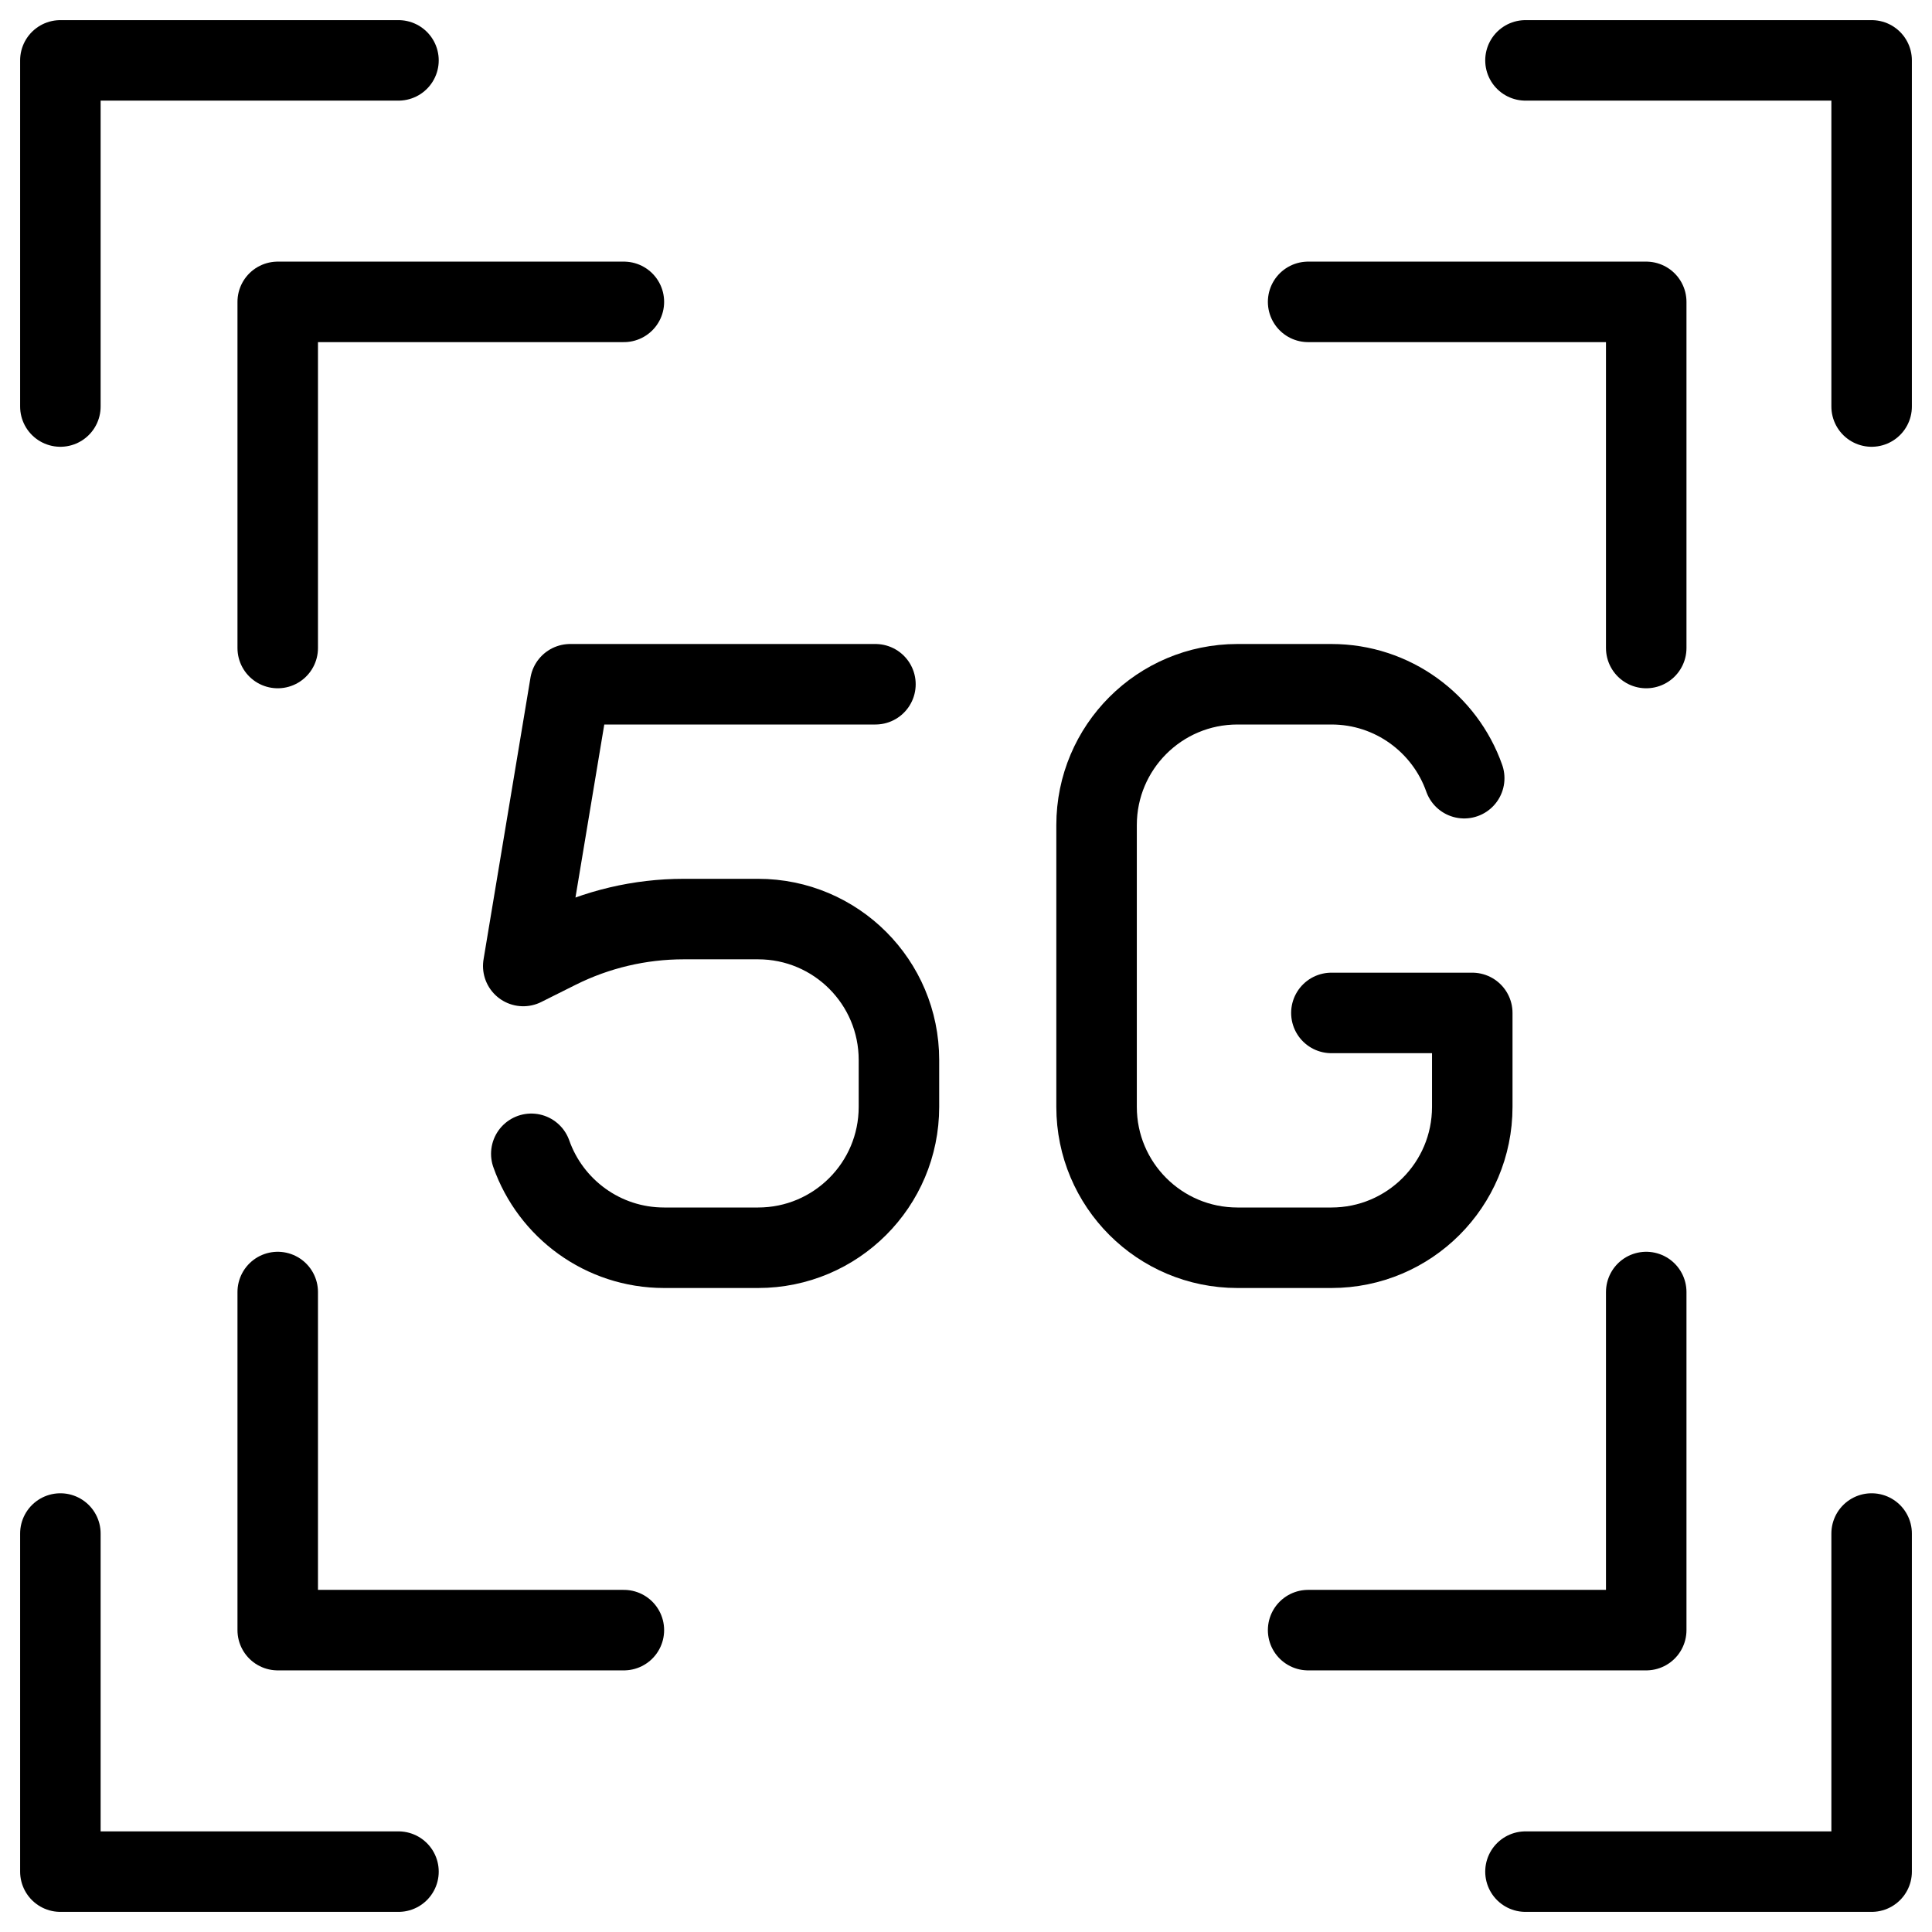
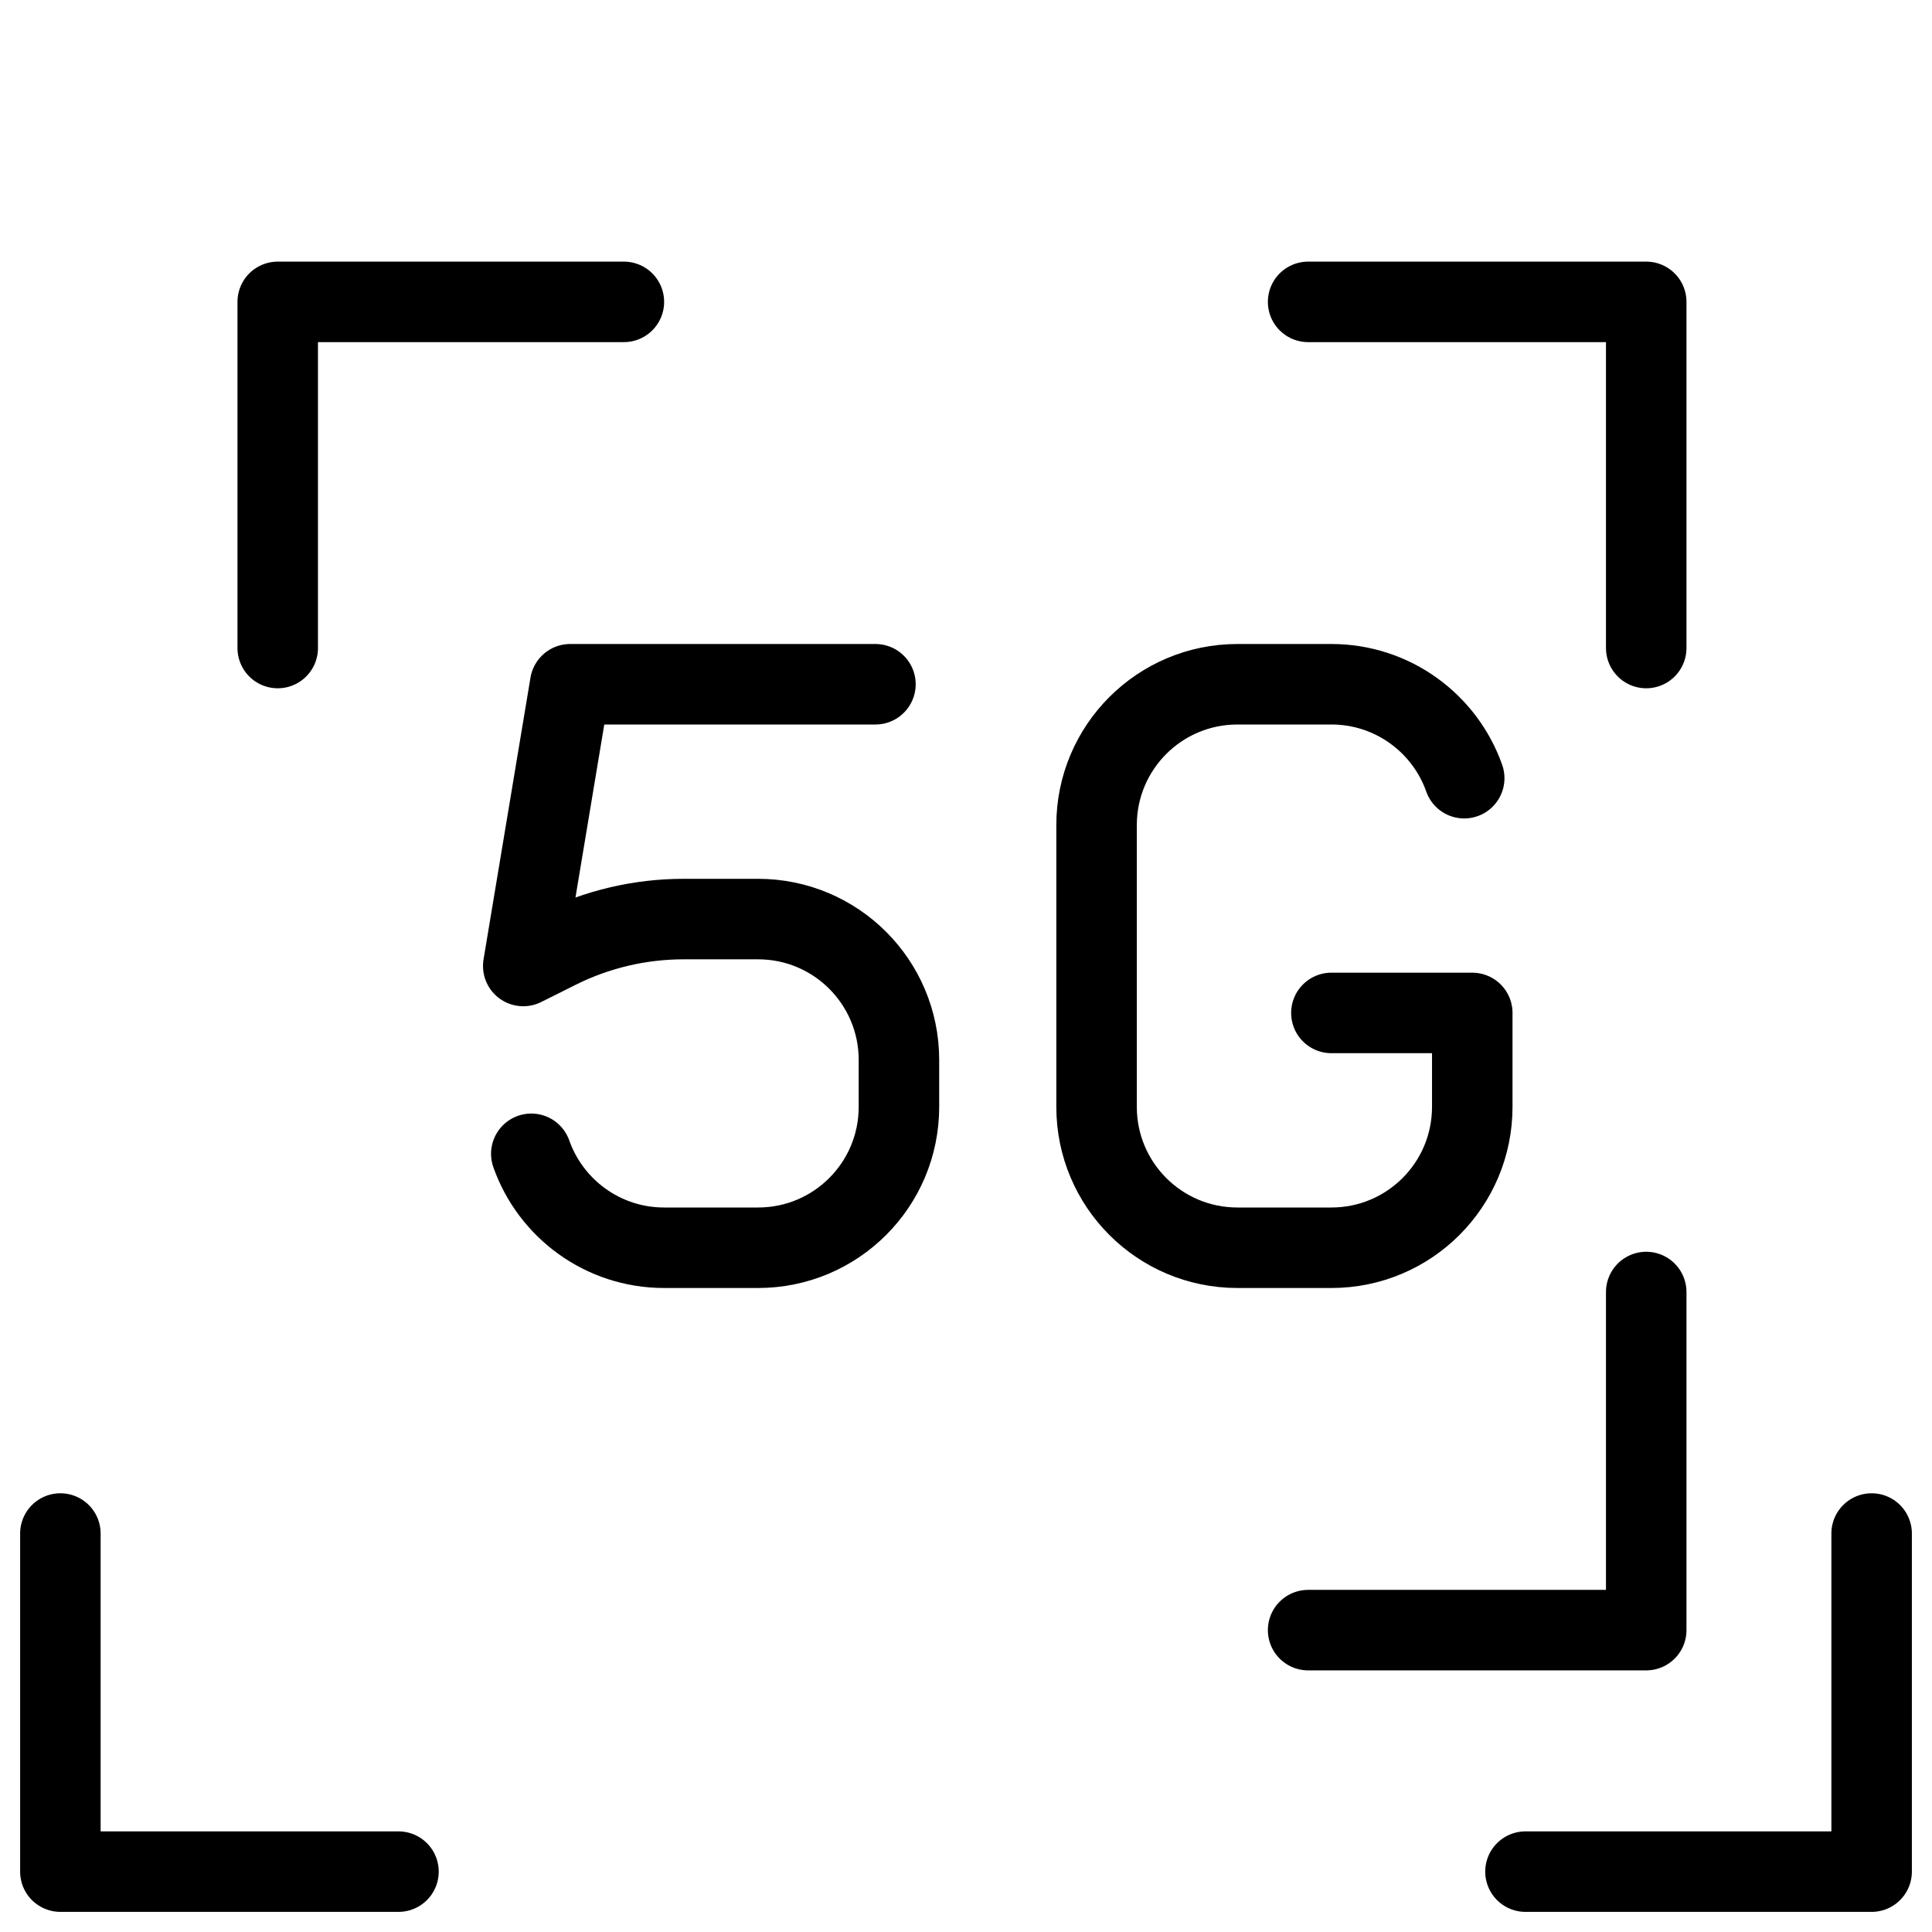
<svg xmlns="http://www.w3.org/2000/svg" fill="none" viewBox="0 0 24 24">
  <path stroke="#000000" stroke-linecap="round" stroke-linejoin="round" d="M16.25 3.75h4.2v4.3" stroke-width="1" />
-   <path stroke="#000000" stroke-linecap="round" stroke-linejoin="round" d="M18.95 0.75h4.3v4.3" stroke-width="1" />
  <path stroke="#000000" stroke-linecap="round" stroke-linejoin="round" d="M7.75 3.75H3.45v4.3" stroke-width="1" />
-   <path stroke="#000000" stroke-linecap="round" stroke-linejoin="round" d="M4.95 0.75H0.75v4.3" stroke-width="1" />
  <path stroke="#000000" stroke-linecap="round" stroke-linejoin="round" d="M16.25 20.25h4.2V16.05" stroke-width="1" />
  <path stroke="#000000" stroke-linecap="round" stroke-linejoin="round" d="M18.95 23.25h4.3V19.05" stroke-width="1" />
-   <path stroke="#000000" stroke-linecap="round" stroke-linejoin="round" d="M7.75 20.25H3.45V16.05" stroke-width="1" />
  <path stroke="#000000" stroke-linecap="round" stroke-linejoin="round" d="M4.95 23.25H0.75V19.05" stroke-width="1" />
  <path stroke="#000000" stroke-linecap="round" stroke-linejoin="round" d="M16.539 12.583h1.75V13.75c0 0.967 -0.783 1.75 -1.75 1.75h-1.167c-0.967 0 -1.75 -0.783 -1.75 -1.75v-3.5c0 -0.967 0.783 -1.75 1.75 -1.75h1.167c0.762 0 1.41 0.487 1.65 1.167" stroke-width="1" />
  <path stroke="#000000" stroke-linecap="round" stroke-linejoin="round" d="m10.875 8.5 -3.792 0L6.5 12l0.428 -0.214c0.486 -0.243 1.022 -0.369 1.565 -0.369h0.924c0.967 0 1.75 0.783 1.75 1.75l0 0.583c0 0.967 -0.783 1.75 -1.75 1.75H8.25c-0.762 0 -1.41 -0.487 -1.65 -1.167" stroke-width="1" />
</svg>